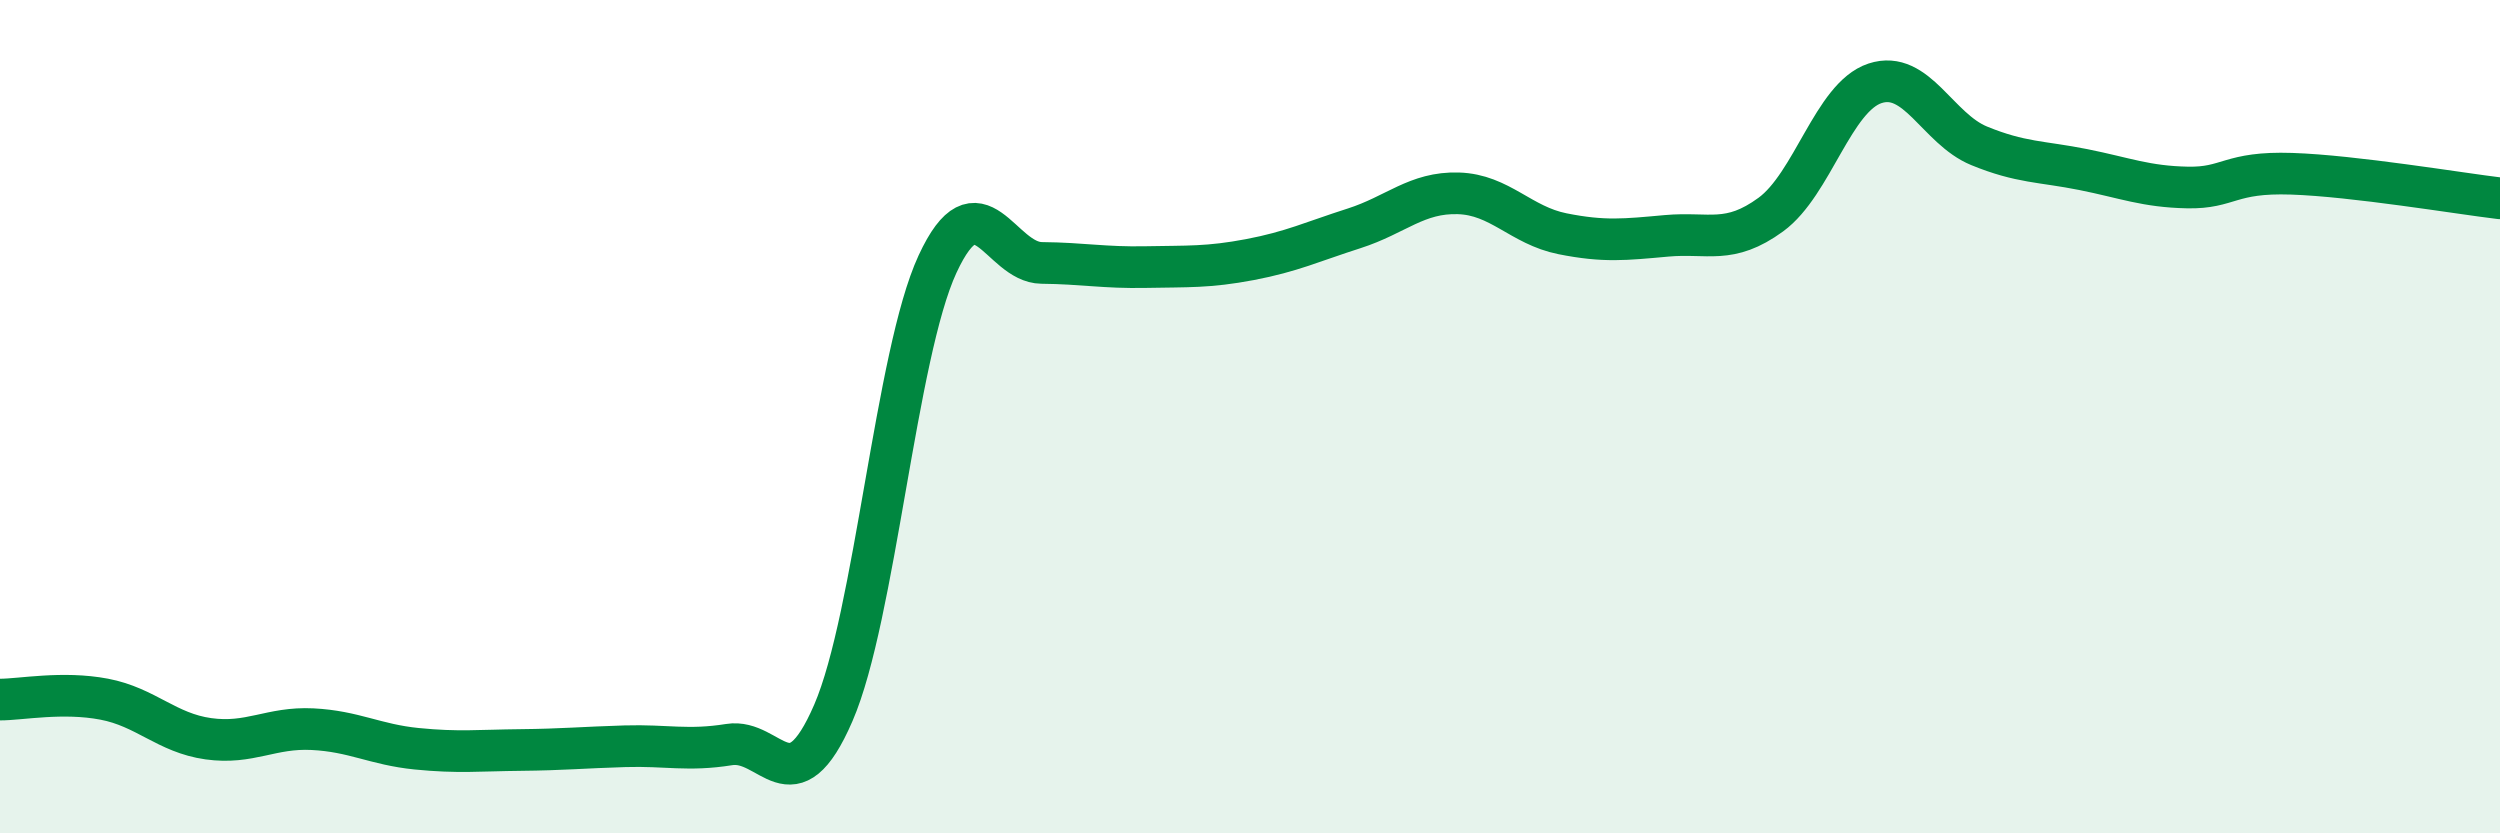
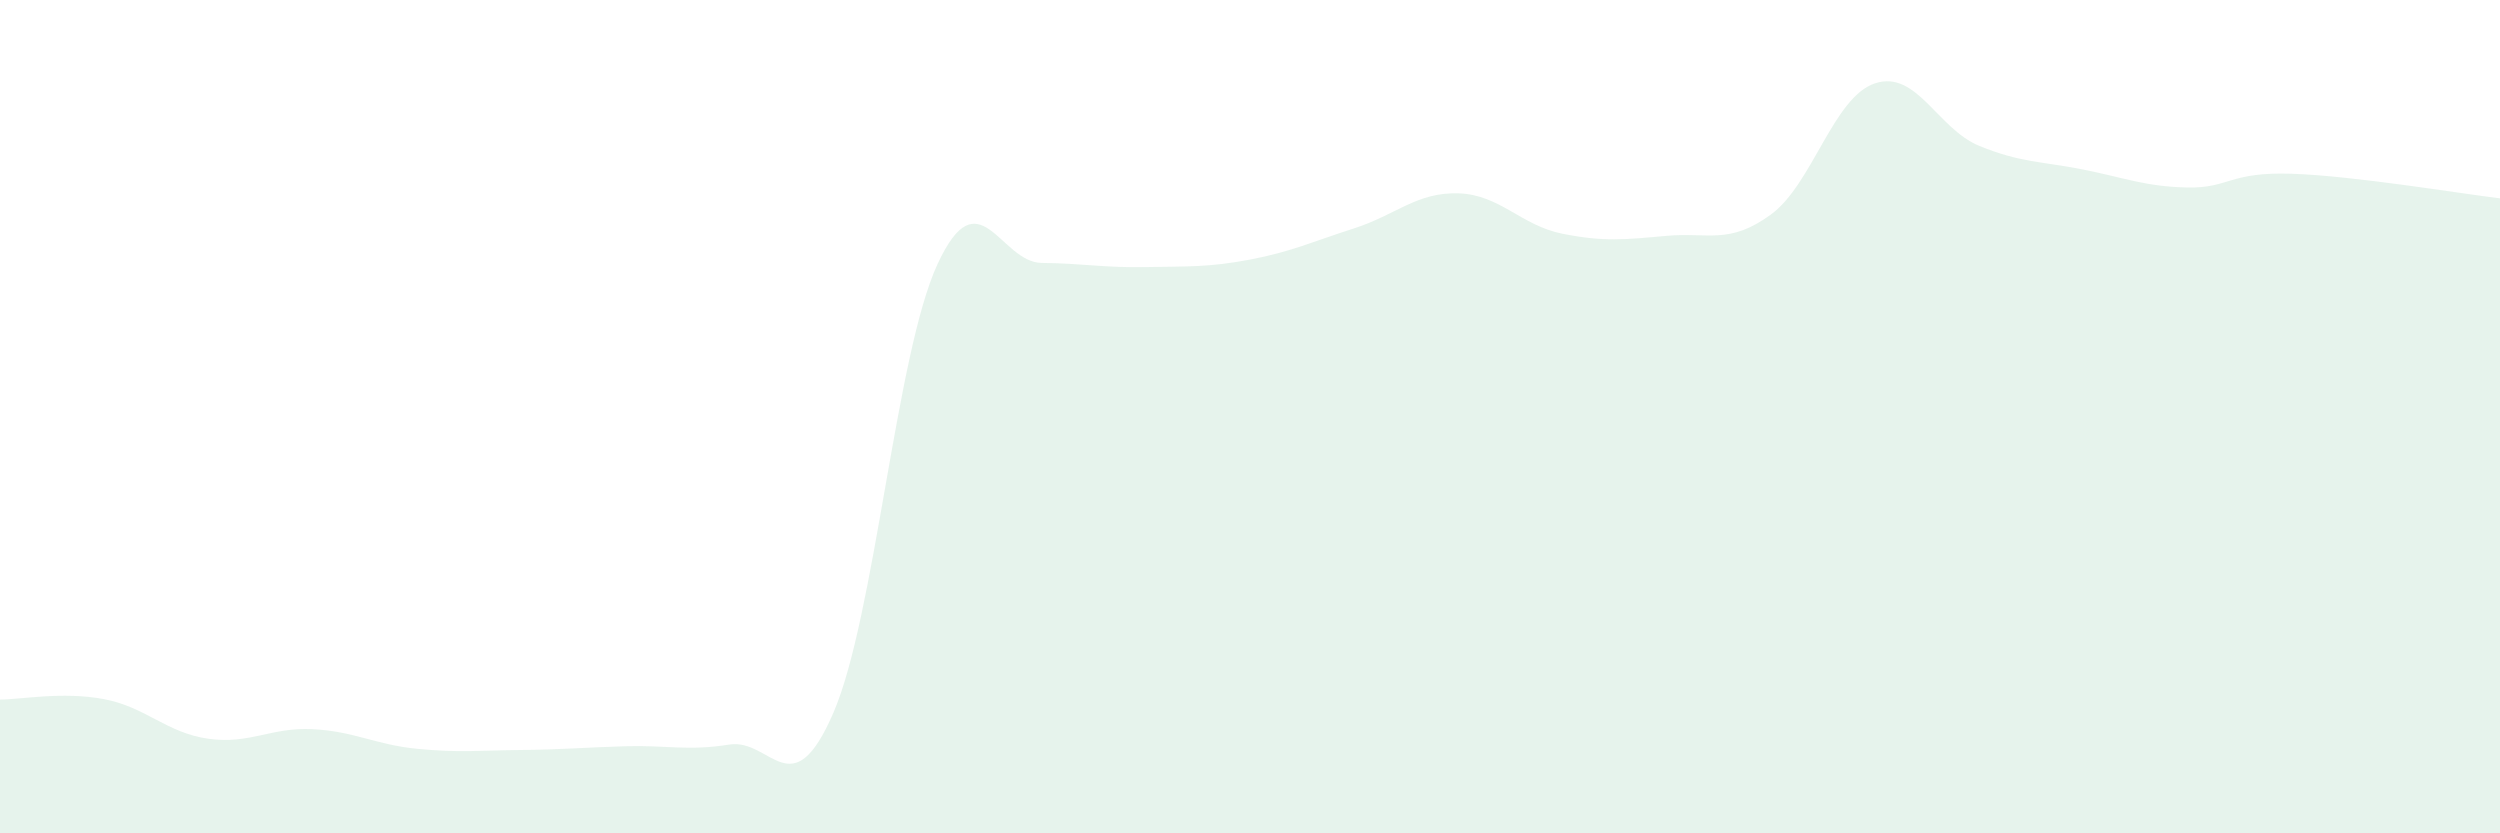
<svg xmlns="http://www.w3.org/2000/svg" width="60" height="20" viewBox="0 0 60 20">
  <path d="M 0,16.79 C 0.5,16.79 1.5,16.59 2.5,16.78 C 3.5,16.97 4,17.59 5,17.73 C 6,17.87 6.5,17.45 7.5,17.5 C 8.5,17.55 9,17.87 10,17.97 C 11,18.07 11.5,18.01 12.5,18 C 13.5,17.99 14,17.94 15,17.91 C 16,17.88 16.5,18.03 17.5,17.87 C 18.5,17.71 19,19.42 20,17.11 C 21,14.8 21.5,8.5 22.5,6.34 C 23.5,4.18 24,6.3 25,6.31 C 26,6.32 26.5,6.43 27.5,6.41 C 28.5,6.39 29,6.42 30,6.23 C 31,6.04 31.5,5.8 32.5,5.48 C 33.5,5.16 34,4.61 35,4.64 C 36,4.67 36.5,5.41 37.5,5.61 C 38.5,5.81 39,5.75 40,5.66 C 41,5.57 41.5,5.88 42.5,5.15 C 43.5,4.42 44,2.33 45,2 C 46,1.67 46.5,3.09 47.5,3.5 C 48.5,3.91 49,3.87 50,4.07 C 51,4.27 51.5,4.48 52.5,4.5 C 53.5,4.52 53.5,4.12 55,4.17 C 56.5,4.22 59,4.64 60,4.76L60 20L0 20Z" fill="#008740" opacity="0.1" stroke-linecap="round" stroke-linejoin="round" />
-   <path d="M 0,16.79 C 0.5,16.79 1.5,16.59 2.5,16.78 C 3.5,16.97 4,17.59 5,17.73 C 6,17.87 6.5,17.45 7.5,17.5 C 8.5,17.55 9,17.87 10,17.97 C 11,18.07 11.5,18.01 12.5,18 C 13.5,17.99 14,17.94 15,17.91 C 16,17.88 16.5,18.03 17.5,17.87 C 18.5,17.71 19,19.42 20,17.11 C 21,14.8 21.5,8.5 22.5,6.34 C 23.5,4.18 24,6.3 25,6.31 C 26,6.32 26.5,6.43 27.5,6.41 C 28.5,6.39 29,6.42 30,6.23 C 31,6.04 31.5,5.8 32.5,5.48 C 33.5,5.16 34,4.61 35,4.64 C 36,4.67 36.5,5.41 37.5,5.61 C 38.5,5.81 39,5.75 40,5.66 C 41,5.57 41.5,5.88 42.5,5.15 C 43.5,4.42 44,2.33 45,2 C 46,1.67 46.5,3.09 47.5,3.5 C 48.5,3.91 49,3.87 50,4.07 C 51,4.27 51.5,4.48 52.5,4.5 C 53.5,4.52 53.5,4.12 55,4.17 C 56.5,4.22 59,4.64 60,4.76" stroke="#008740" stroke-width="1" fill="none" stroke-linecap="round" stroke-linejoin="round" />
</svg>